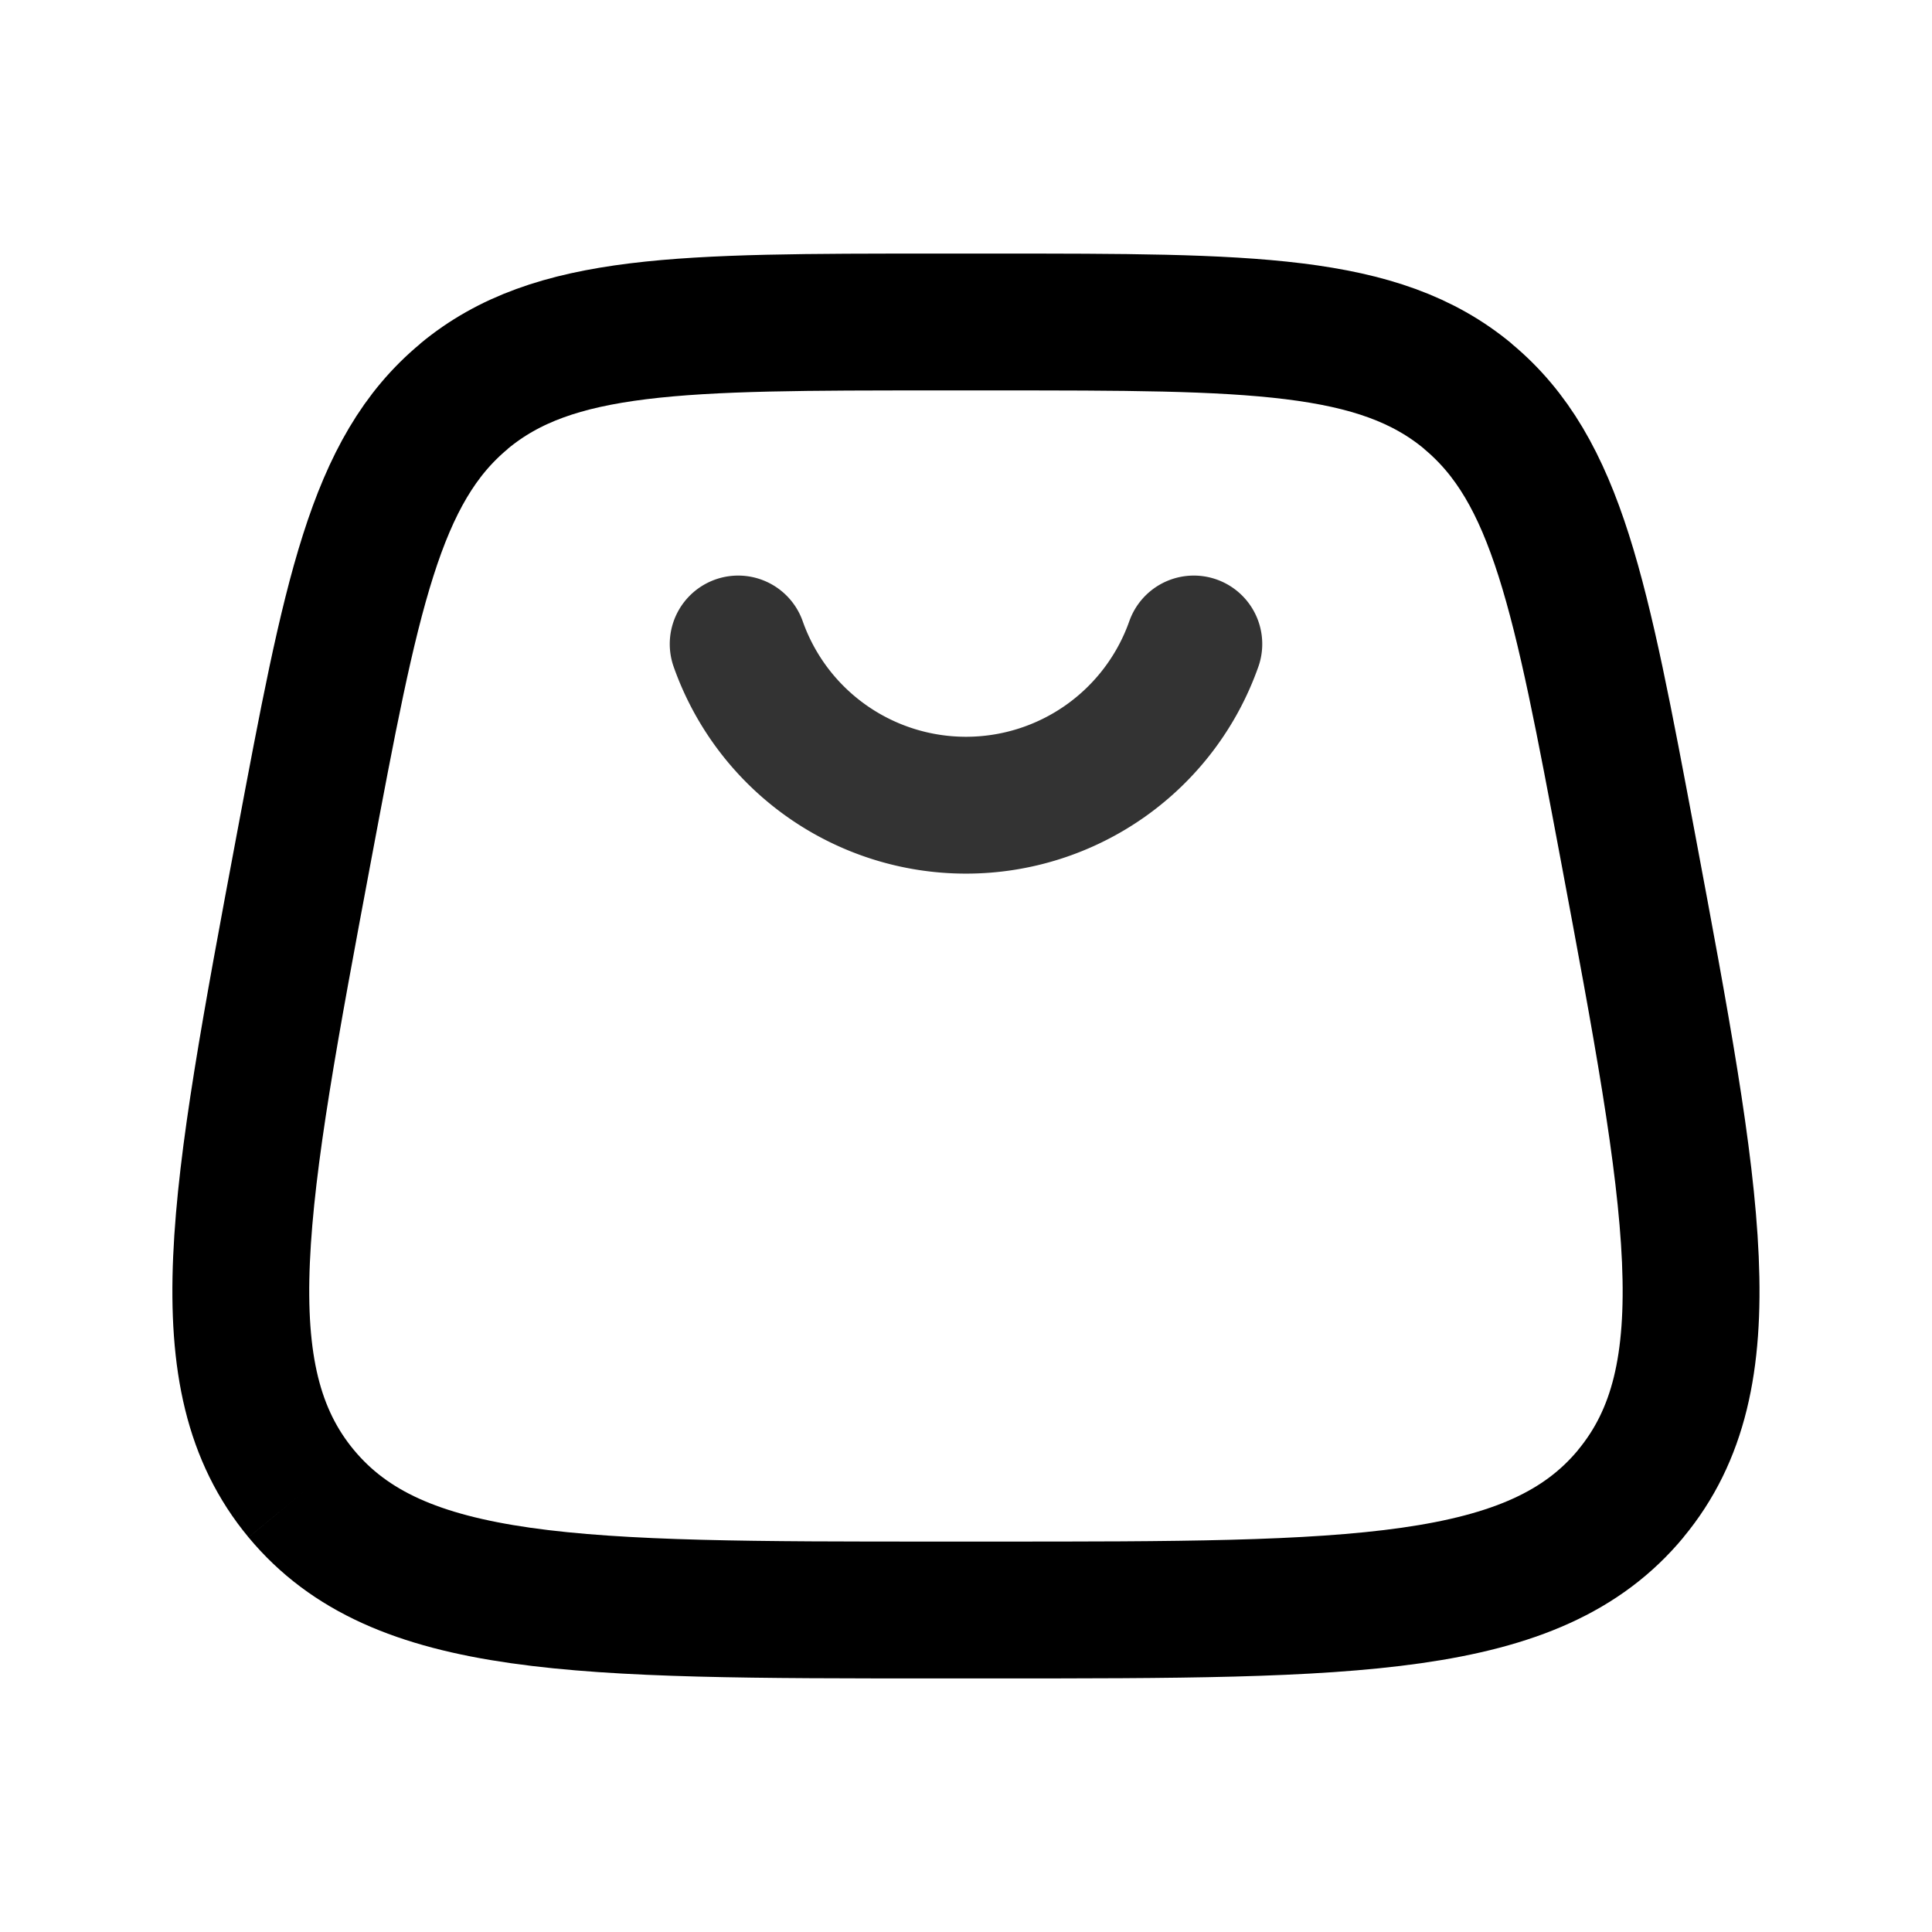
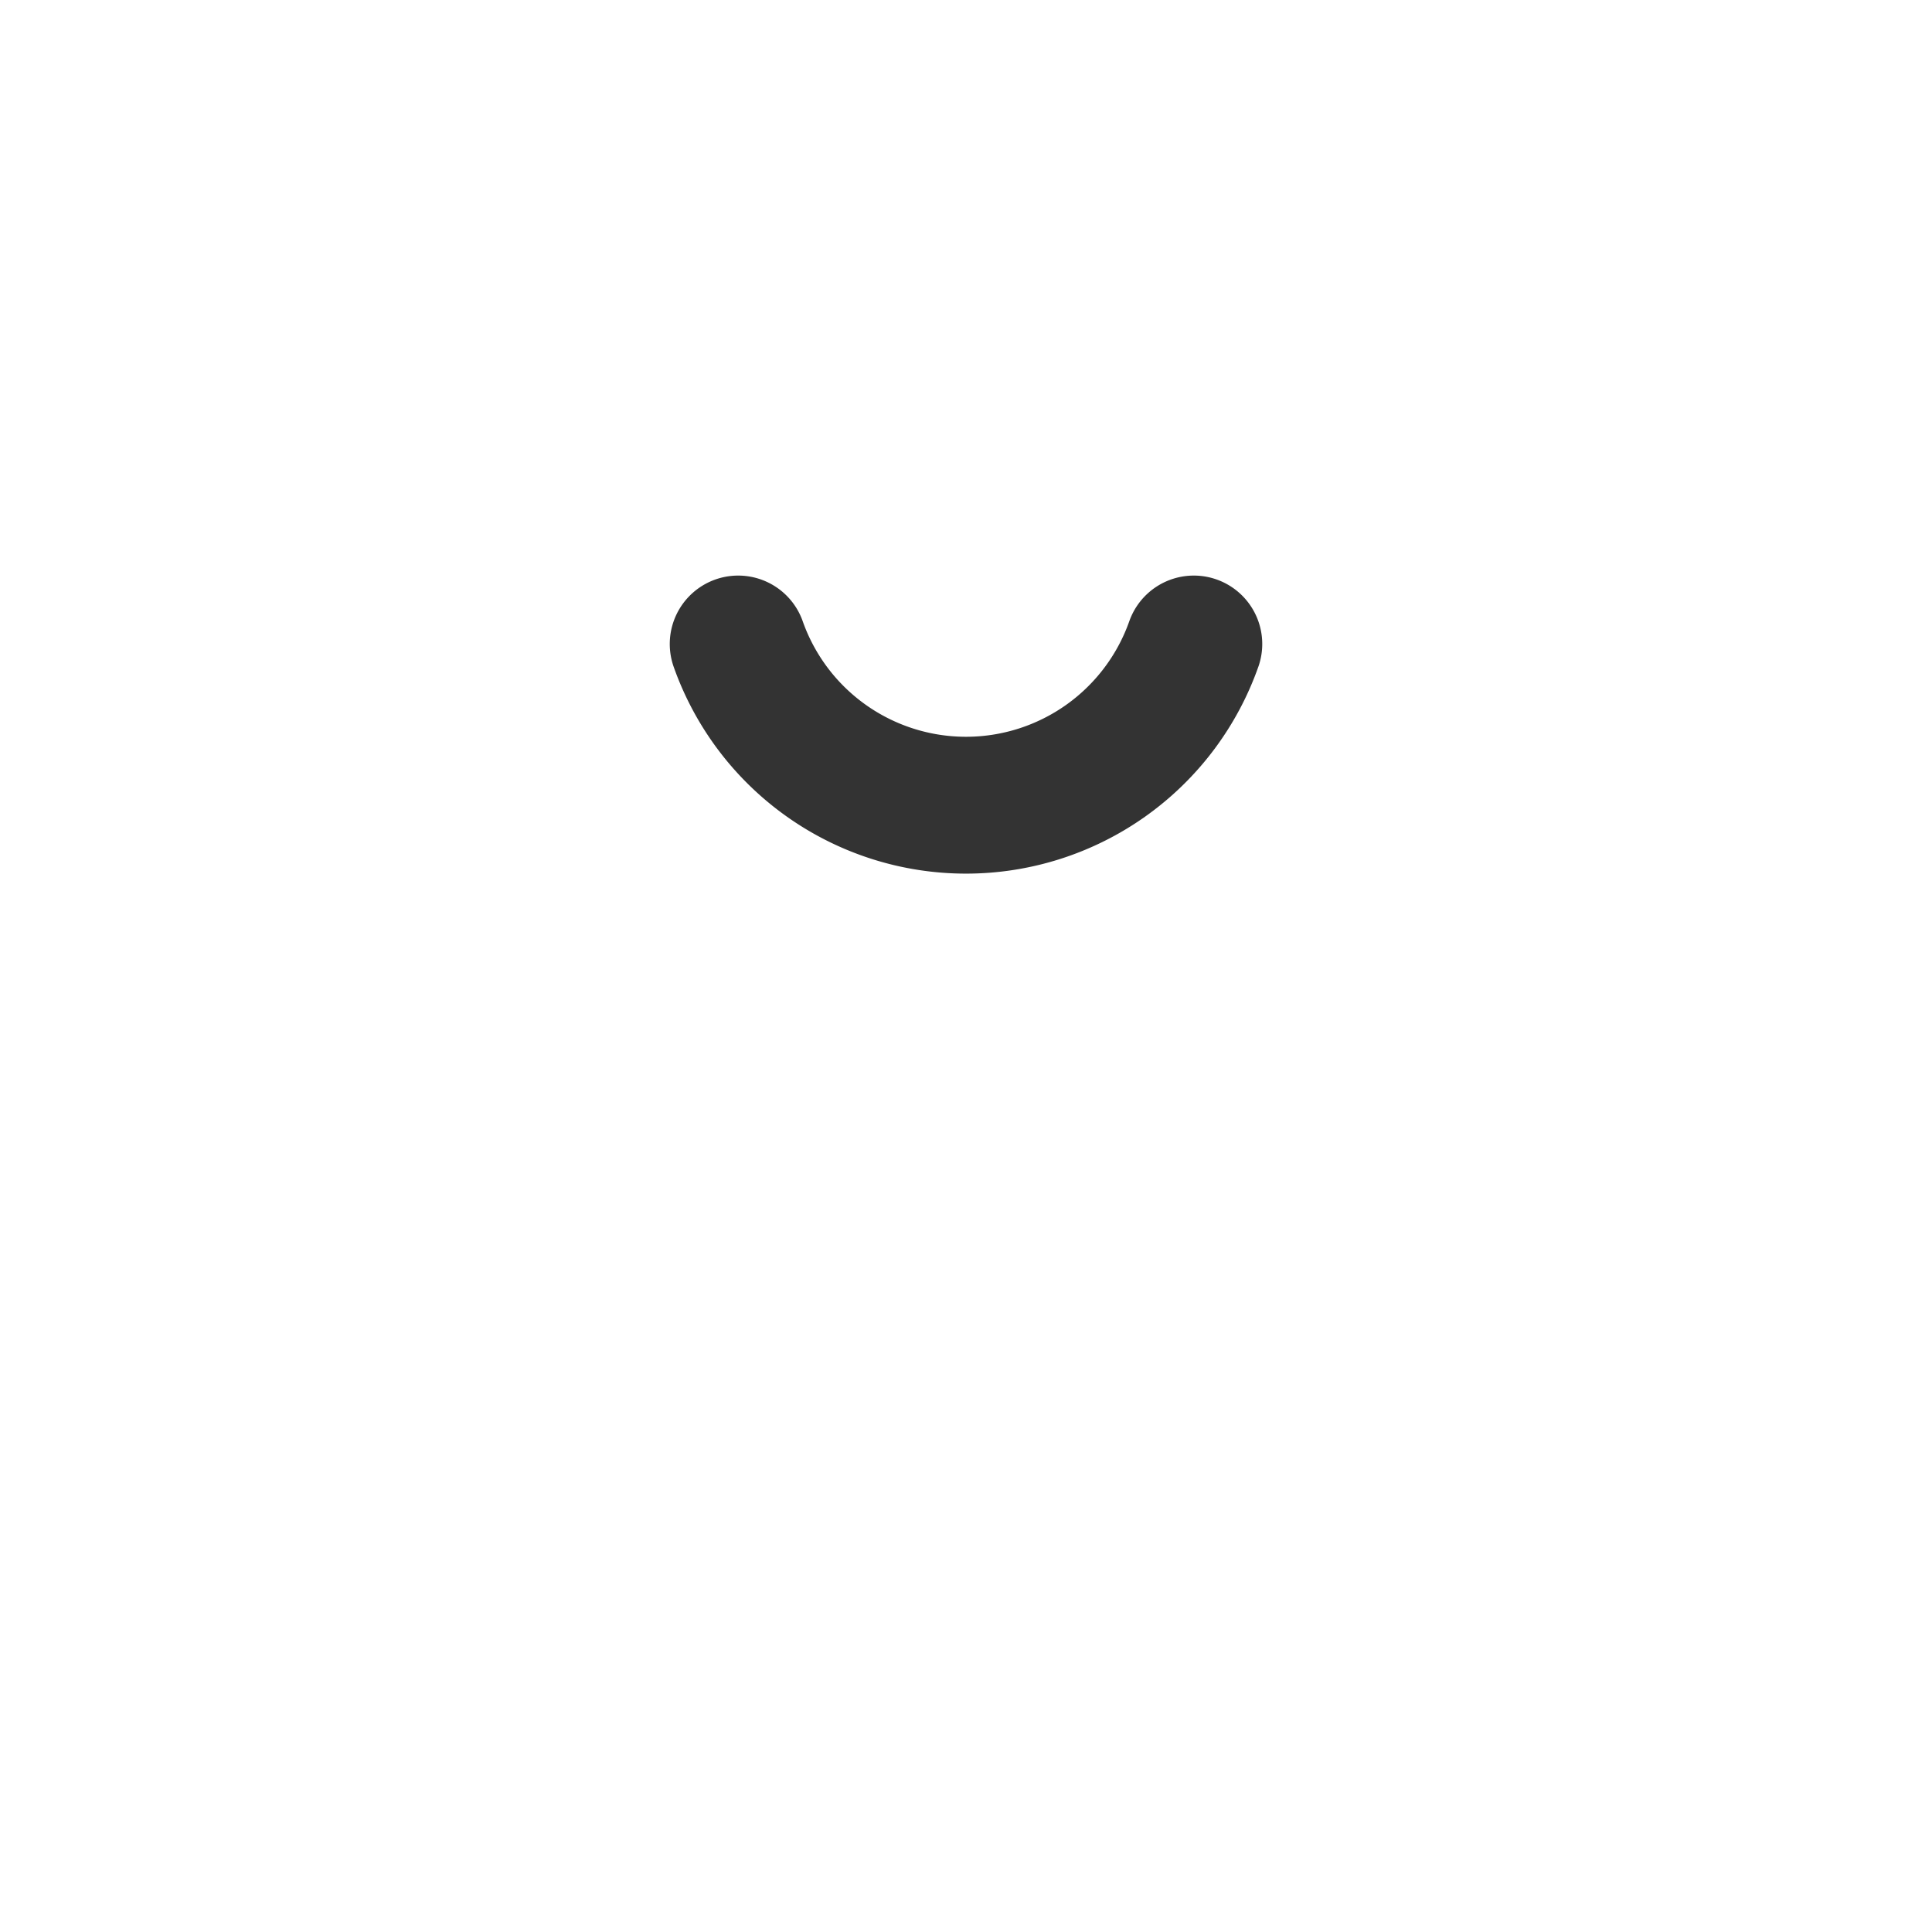
<svg xmlns="http://www.w3.org/2000/svg" height="24" width="24" viewBox="0 0 24 24" fill="none">
  <g stroke-width="1.7" stroke="currentColor">
-     <path d="M3.742 18.555C4.942 20 7.174 20 11.639 20h.722c4.465 0 6.698 0 7.897-1.445m-16.516 0c-1.2-1.446-.789-3.64.034-8.03.586-3.12.878-4.681 1.99-5.603M3.741 18.555Zm16.516 0c1.2-1.446.788-3.64-.034-8.03-.586-3.12-.878-4.681-1.99-5.603m2.024 13.633ZM18.235 4.922C17.124 4 15.536 4 12.36 4h-.722c-3.175 0-4.763 0-5.874.922m12.47 0Zm-12.47 0Z" />
    <path opacity=".8" d="M9.17 8a3.001 3.001 0 0 0 5.66 0" stroke-linecap="round" />
  </g>
</svg>